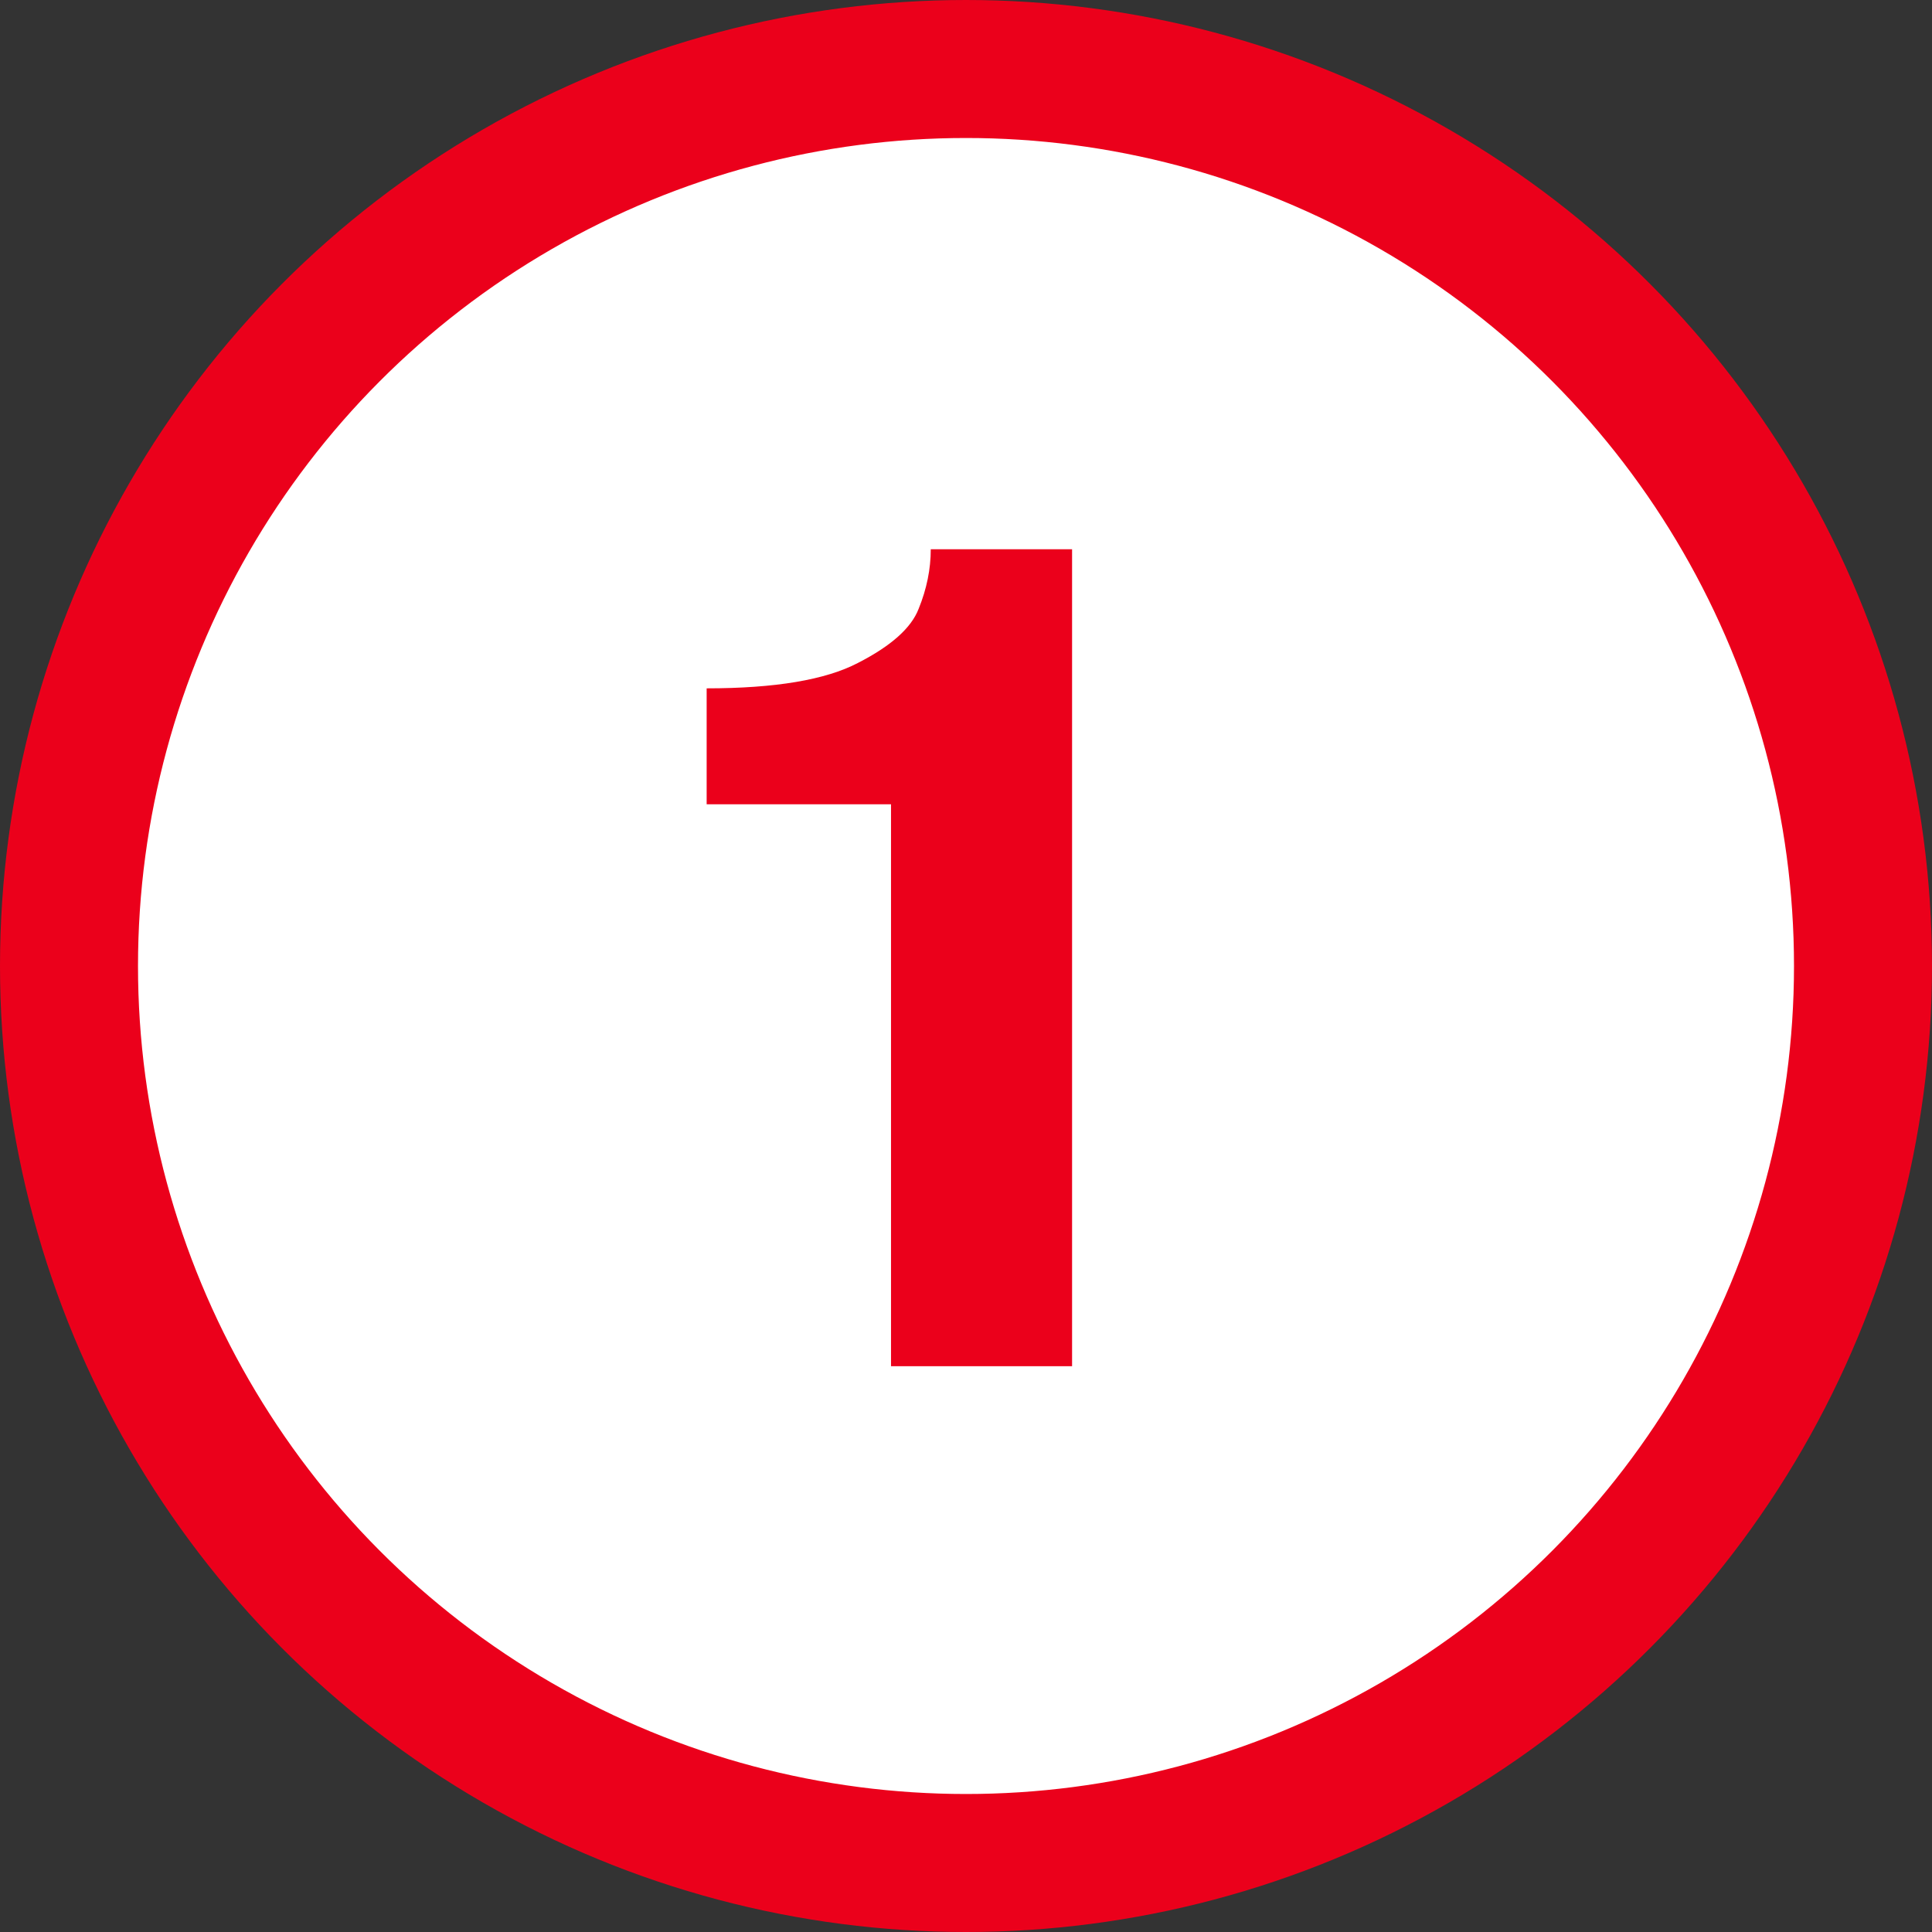
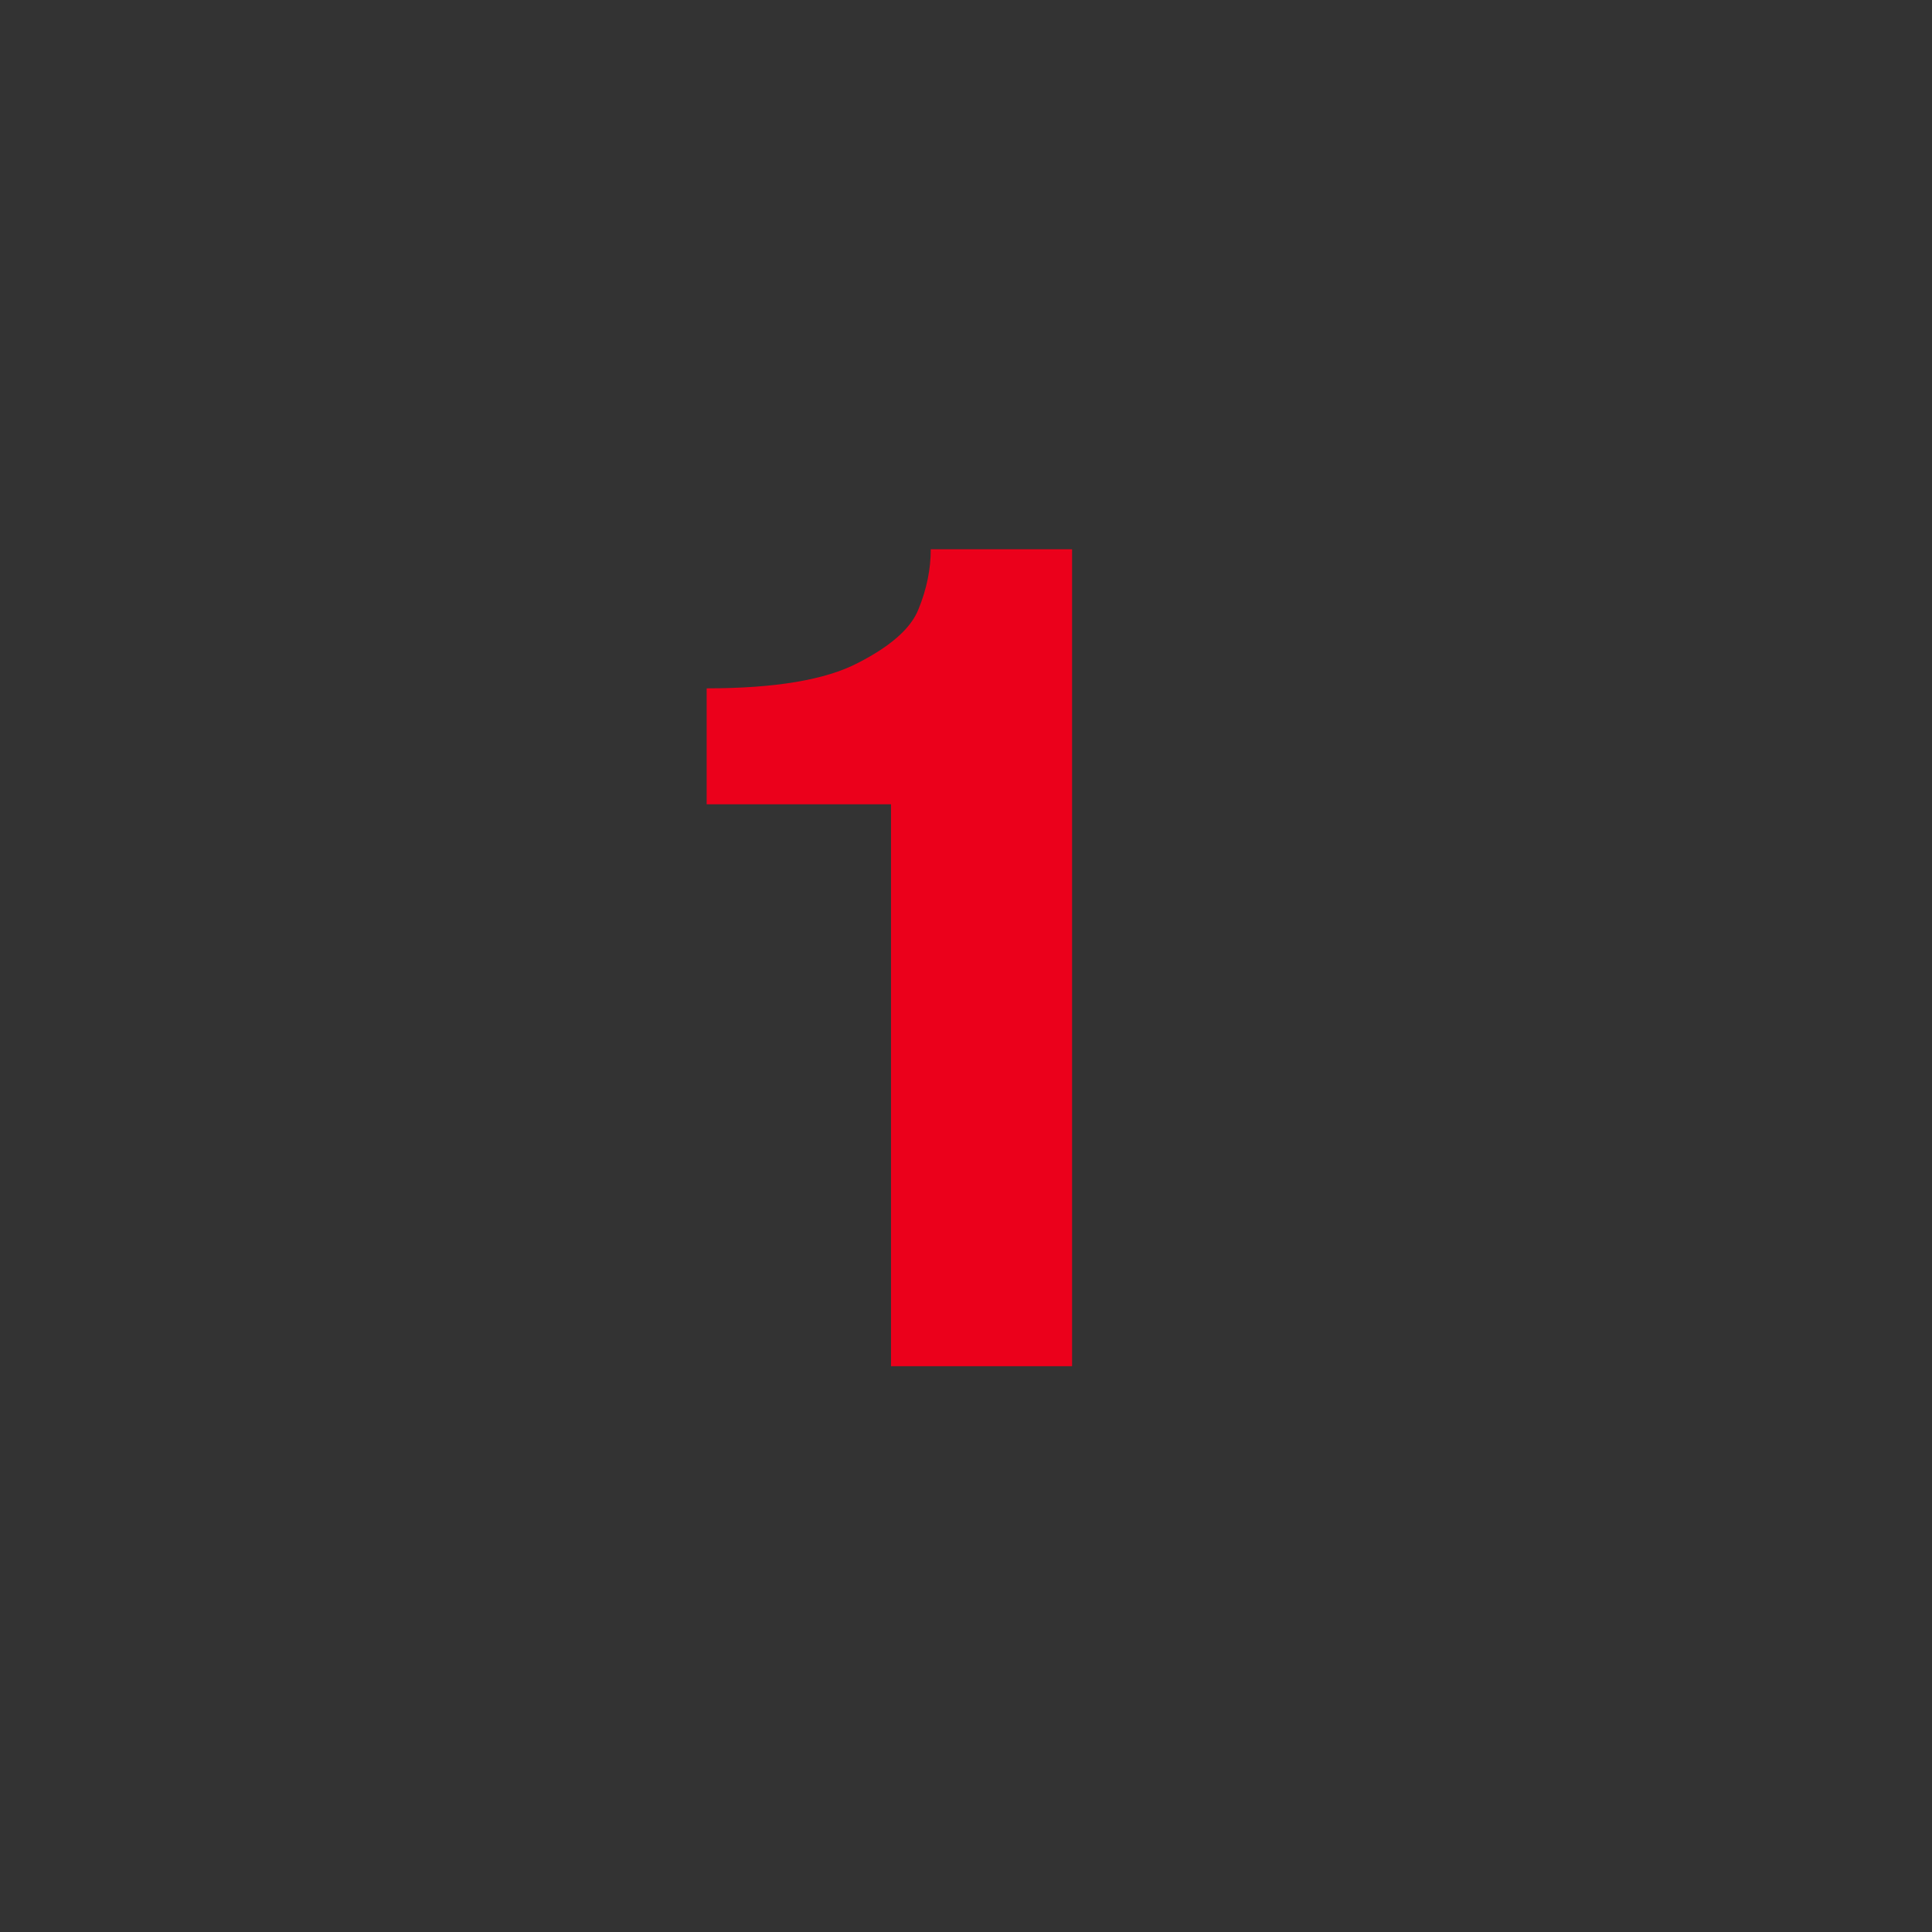
<svg xmlns="http://www.w3.org/2000/svg" width="42" height="42" viewBox="0 0 42 42" fill="none">
  <rect x="0" y="0" width="42" height="42" fill="#333333" stroke="none" />
-   <circle cx="21" cy="21" r="19.5" fill="white" stroke="#EB001B" stroke-width="3" />
  <path d="M23.306 11.94V29.7H19.37V17.484H15.362V14.964C16.85 14.964 17.946 14.78 18.65 14.412C19.37 14.044 19.81 13.652 19.97 13.236C20.146 12.804 20.234 12.372 20.234 11.94H23.306Z" fill="#EB001B" />
</svg>